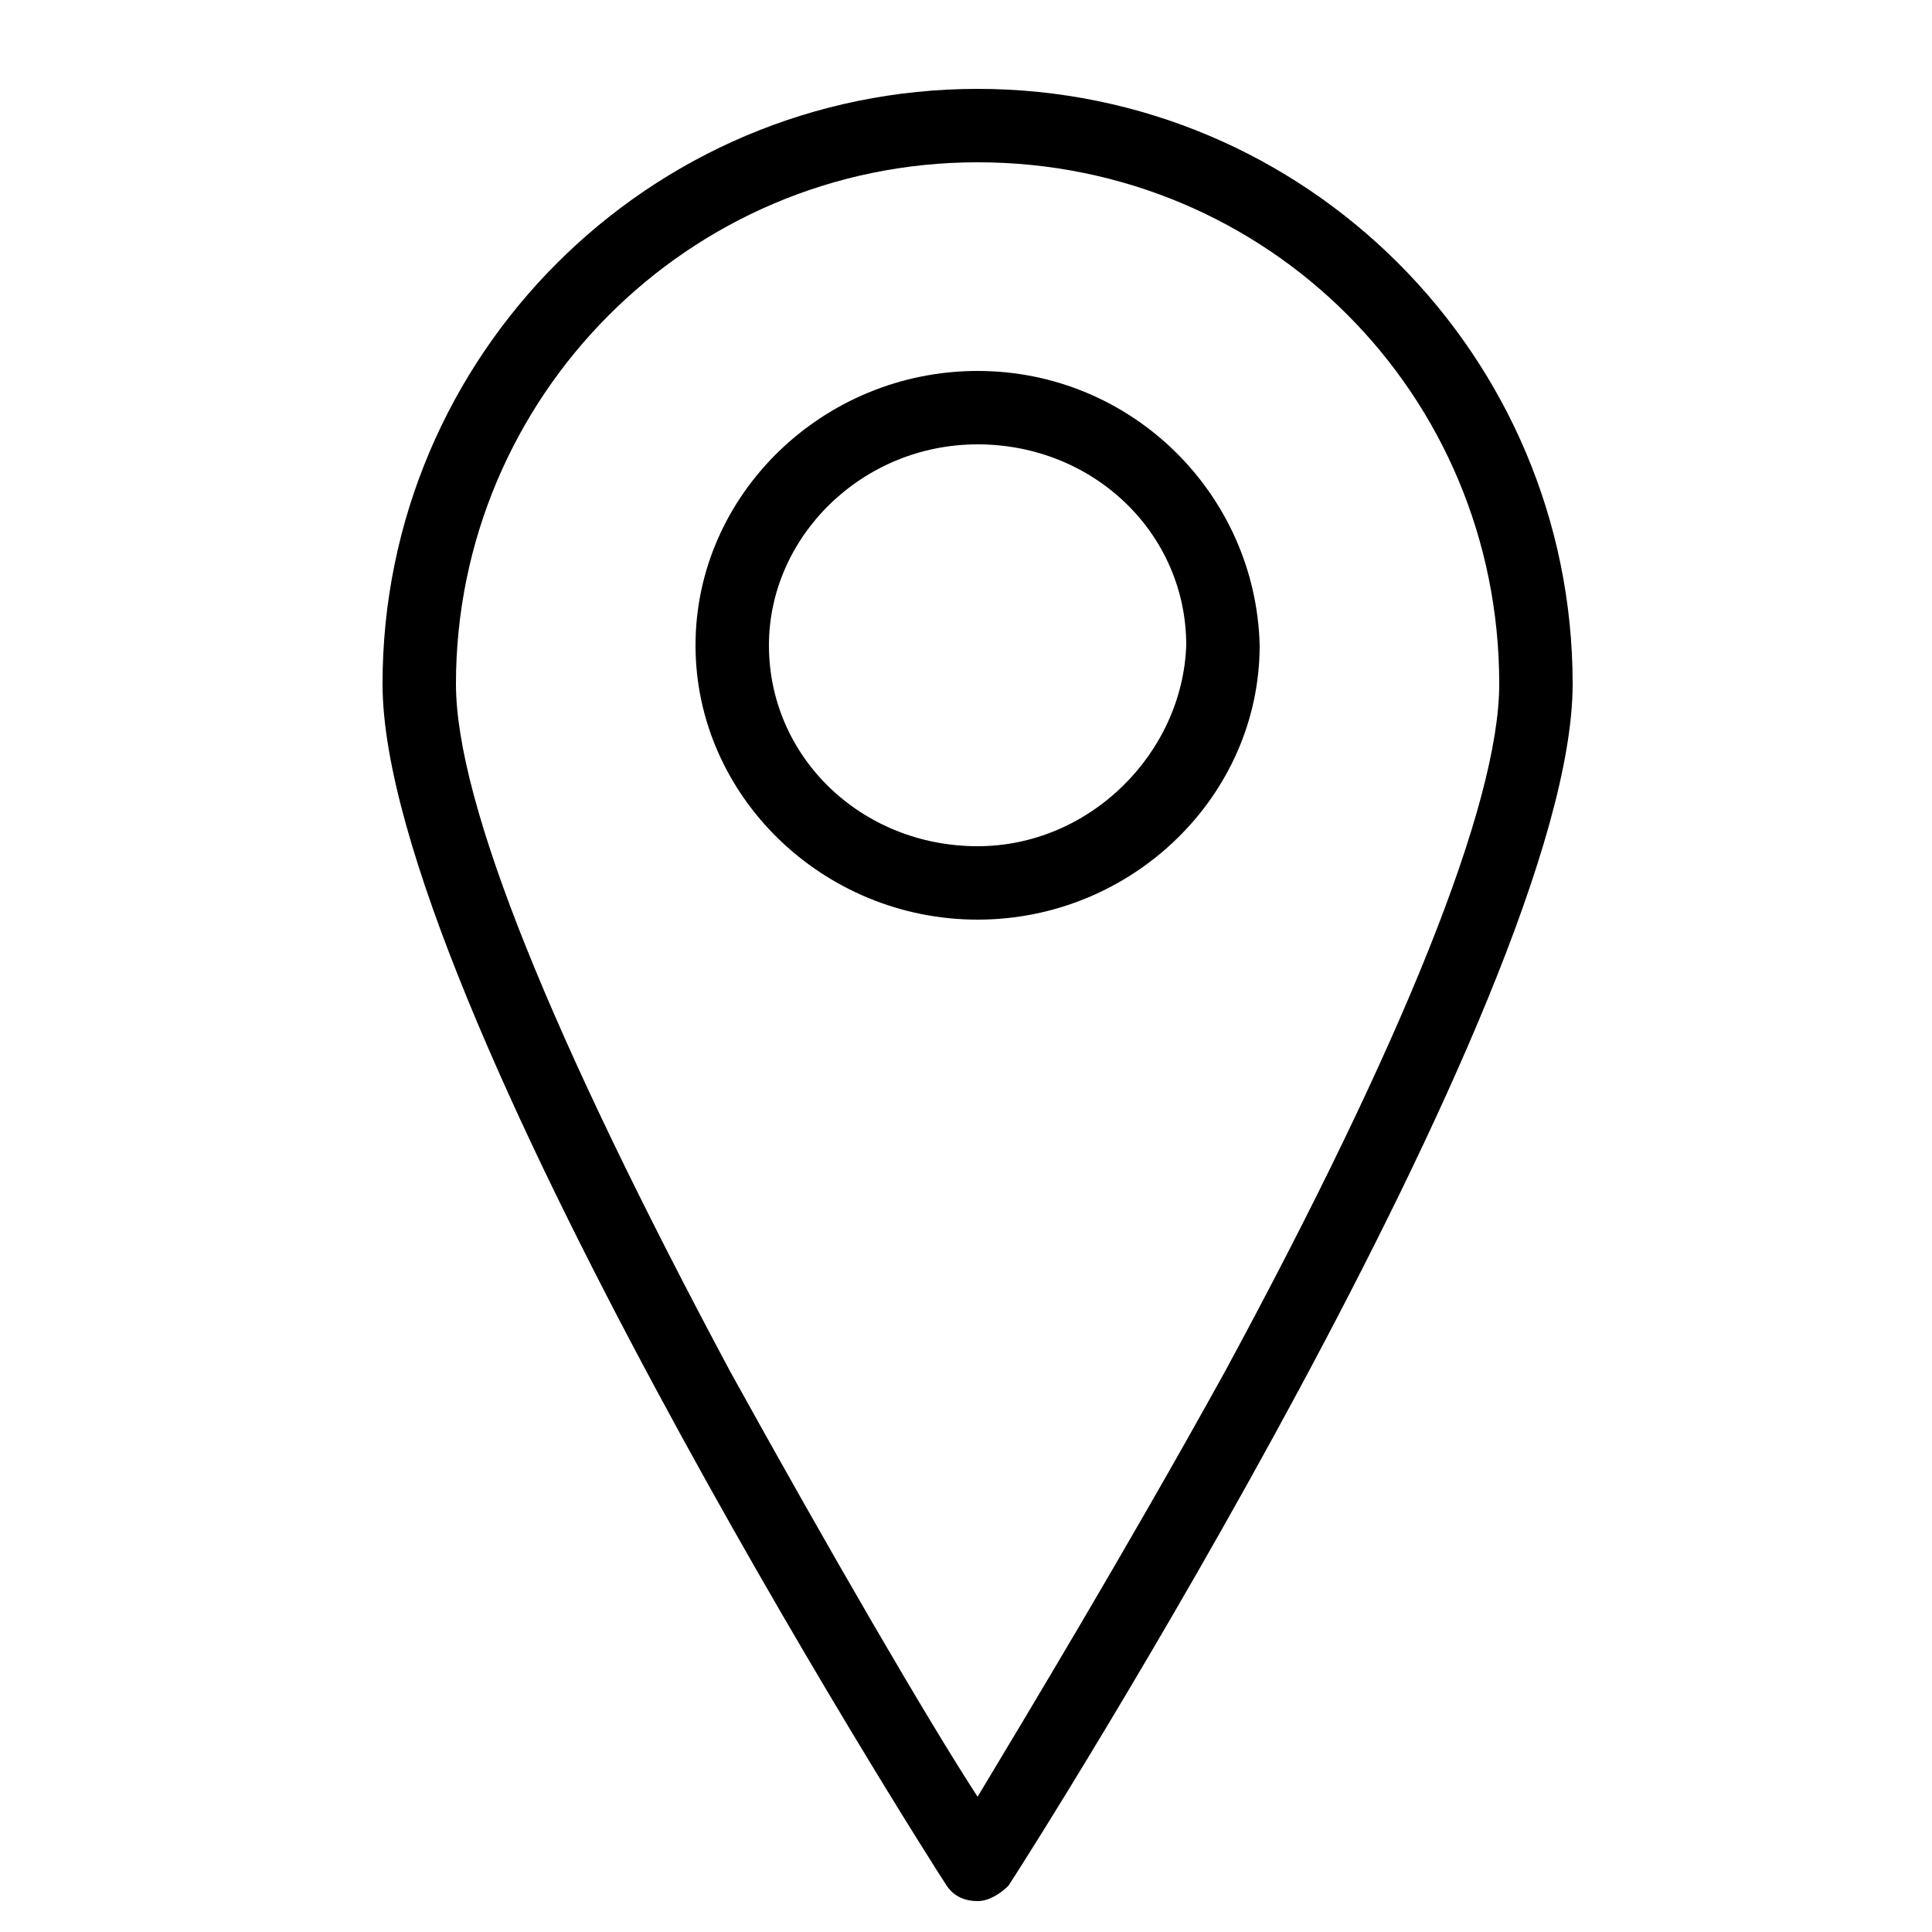
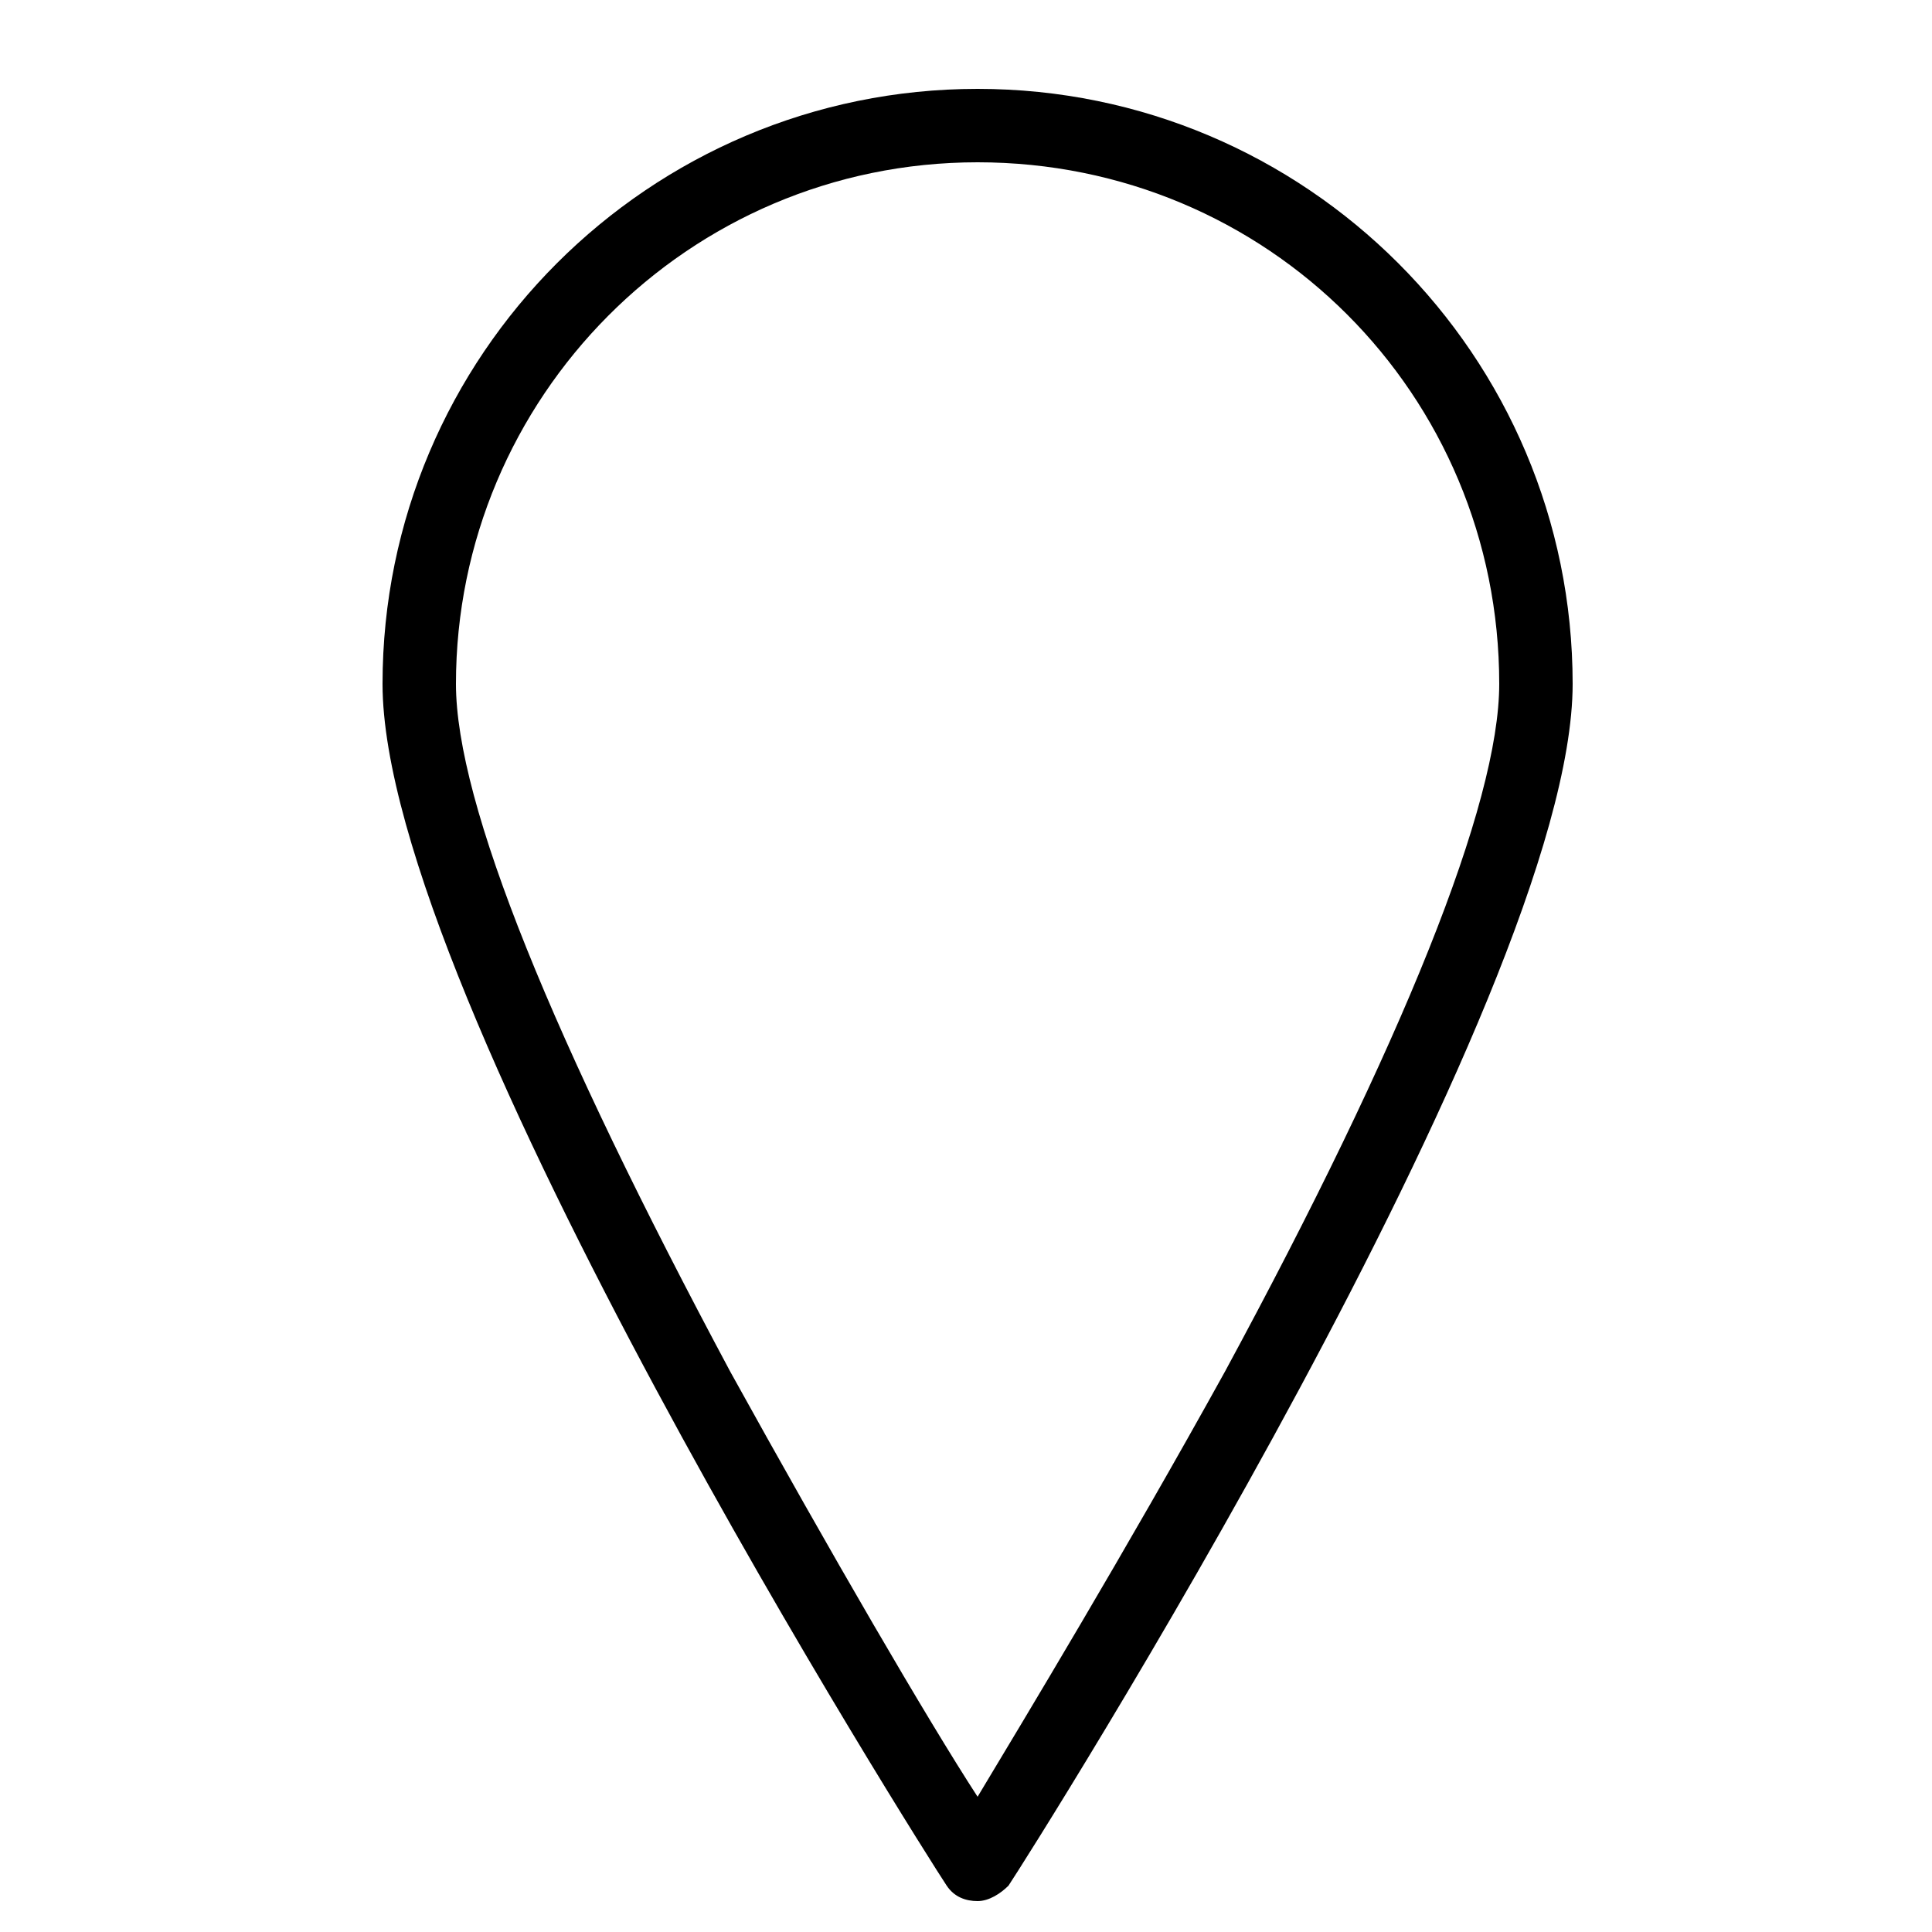
<svg xmlns="http://www.w3.org/2000/svg" version="1.1" id="Camada_1" x="0px" y="0px" viewBox="0 0 50 50" style="enable-background:new 0 0 50 50;" xml:space="preserve">
  <g>
    <path d="M25.3,2.3c-8.5,0-15.4,6.9-15.4,15.4c0,8.1,14,30.2,14.6,31.1c0.2,0.3,0.5,0.4,0.8,0.4c0.3,0,0.6-0.2,0.8-0.4   c0.6-0.9,14.6-23,14.6-31.1C40.7,9.2,33.8,2.3,25.3,2.3z M25.3,46.5c-1.3-2-3.8-6.3-6.4-11c-4.6-8.6-7.1-14.7-7.1-17.8   c0-7.4,6-13.5,13.5-13.5s13.5,6,13.5,13.5c0,3.1-2.5,9.3-7.1,17.8C29.1,40.2,26.5,44.5,25.3,46.5z" />
-     <path d="M25.3,9.6c-4,0-7.3,3.2-7.3,7.1c0,3.9,3.3,7.1,7.3,7.1s7.3-3.2,7.3-7.1C32.5,12.8,29.3,9.6,25.3,9.6z M25.3,21.9   c-3,0-5.4-2.3-5.4-5.2c0-2.8,2.4-5.2,5.4-5.2s5.4,2.3,5.4,5.2C30.6,19.5,28.2,21.9,25.3,21.9z" />
  </g>
</svg>